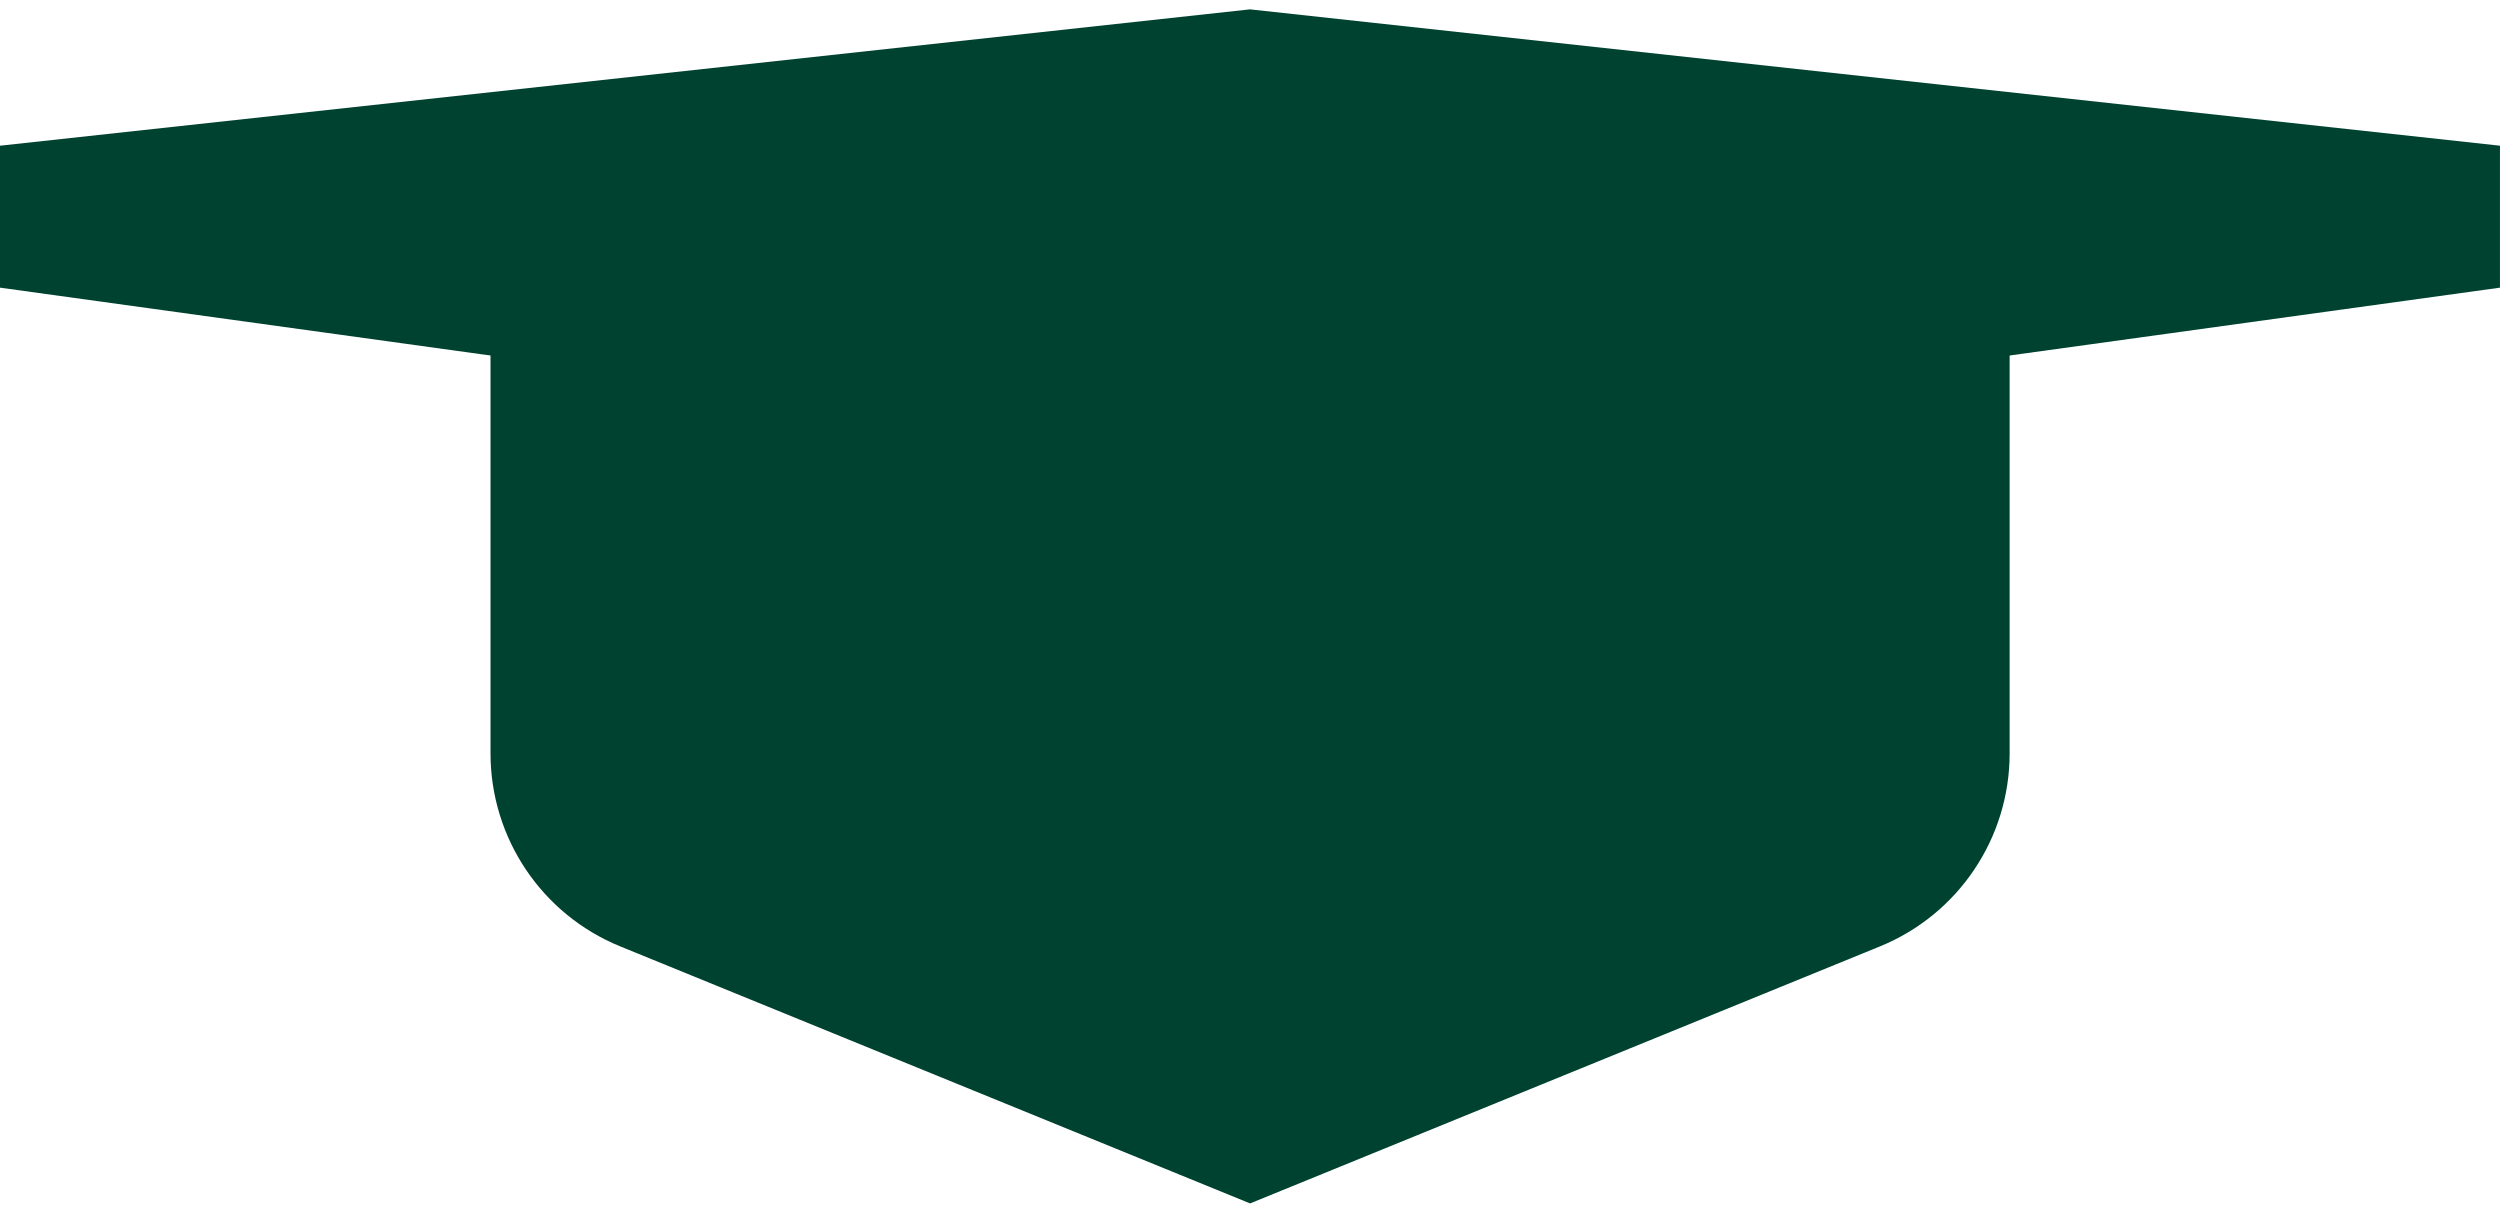
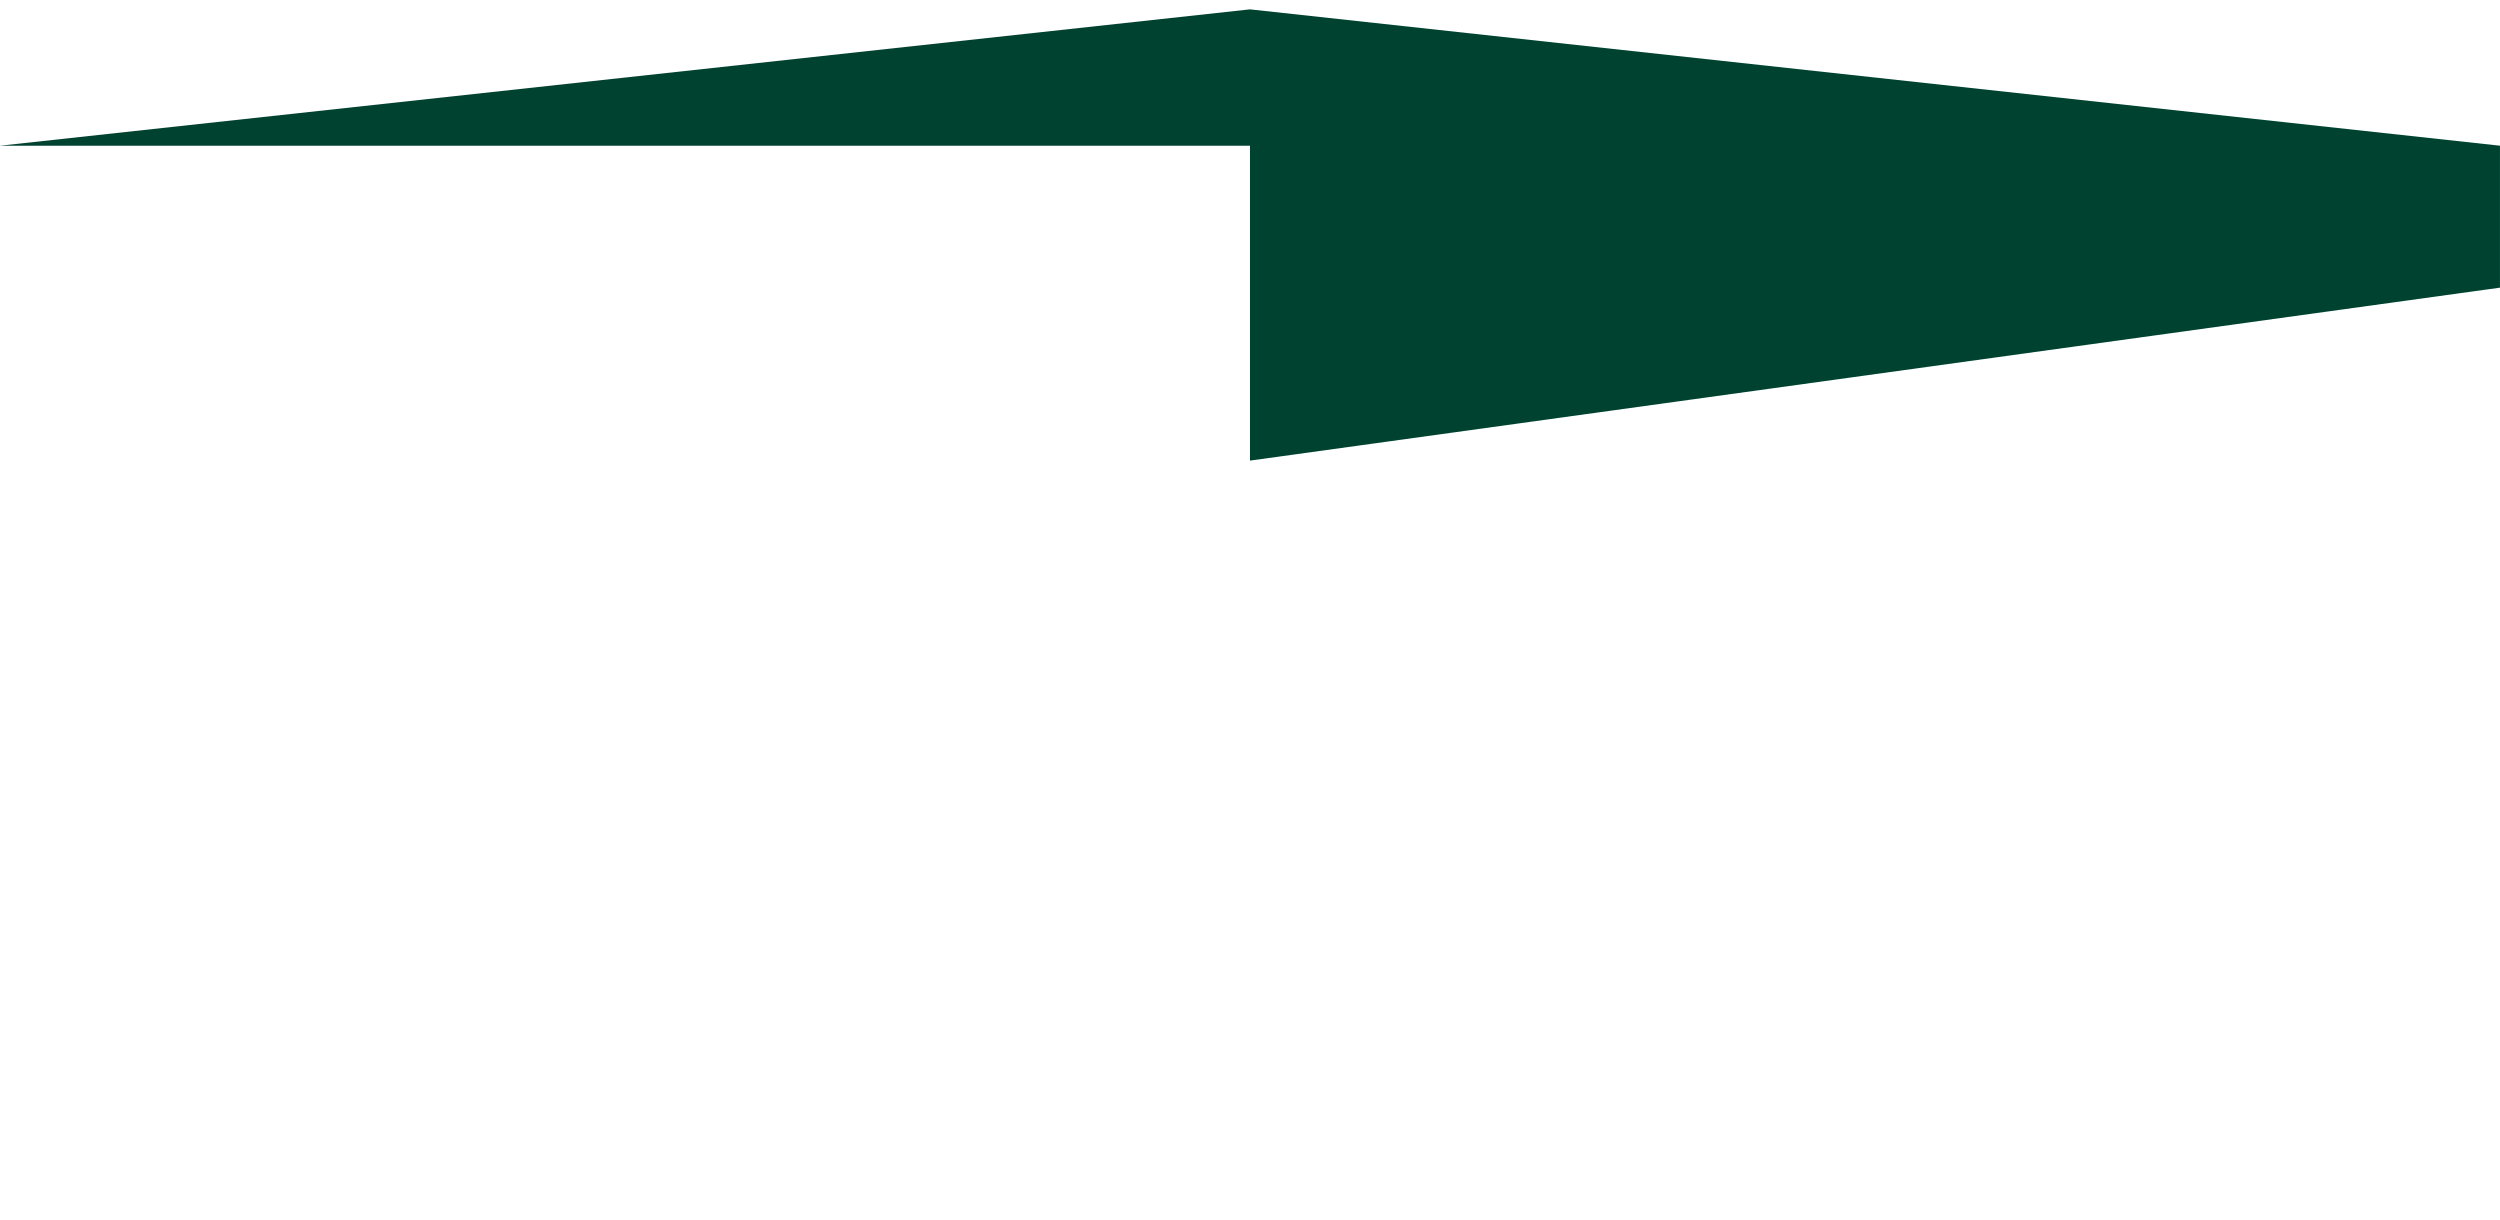
<svg xmlns="http://www.w3.org/2000/svg" width="82" height="40" viewBox="0 0 82 40" fill="none">
-   <path d="M16.089 7.533H65.916V24.712C65.916 27.49 64.236 29.991 61.664 31.041L41.003 39.472L20.342 31.041C17.77 29.991 16.089 27.49 16.089 24.712V7.533Z" fill="#004230" />
-   <path d="M-0 4.779L40.999 0.307L81.999 4.779V9.435L40.999 15.108L-0 9.435V4.779Z" fill="#004230" />
+   <path d="M-0 4.779L40.999 0.307L81.999 4.779V9.435L40.999 15.108V4.779Z" fill="#004230" />
</svg>